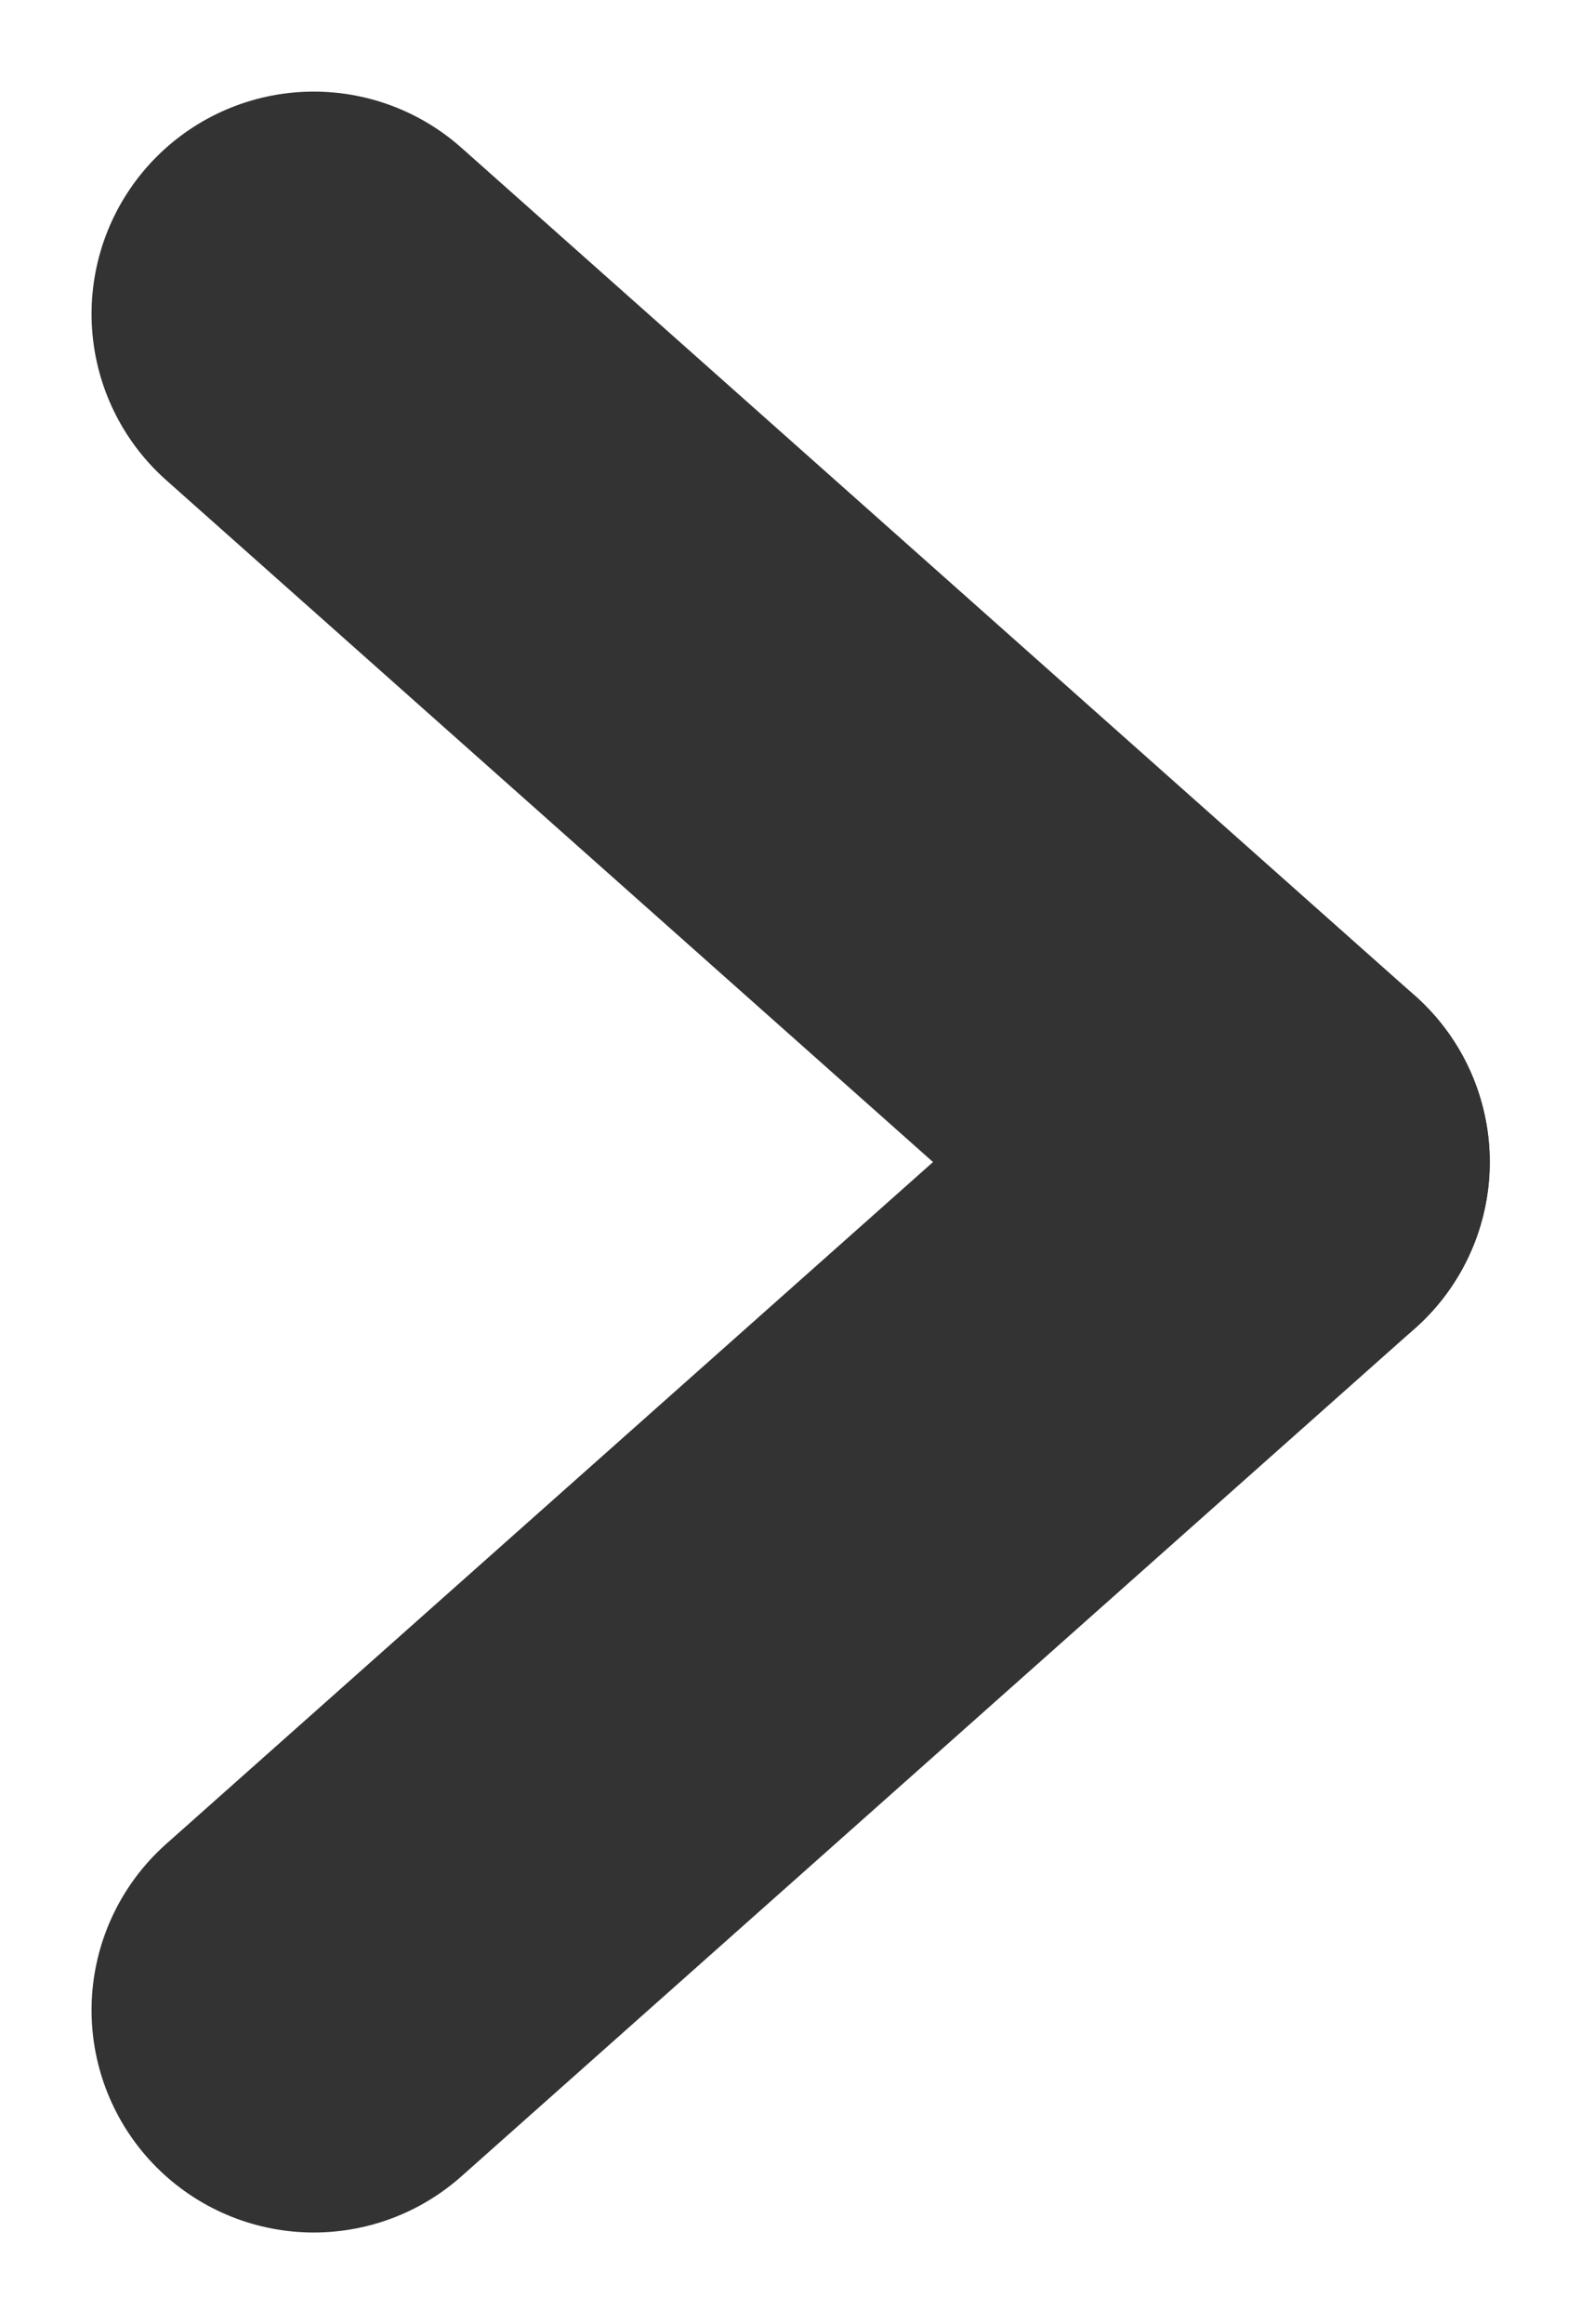
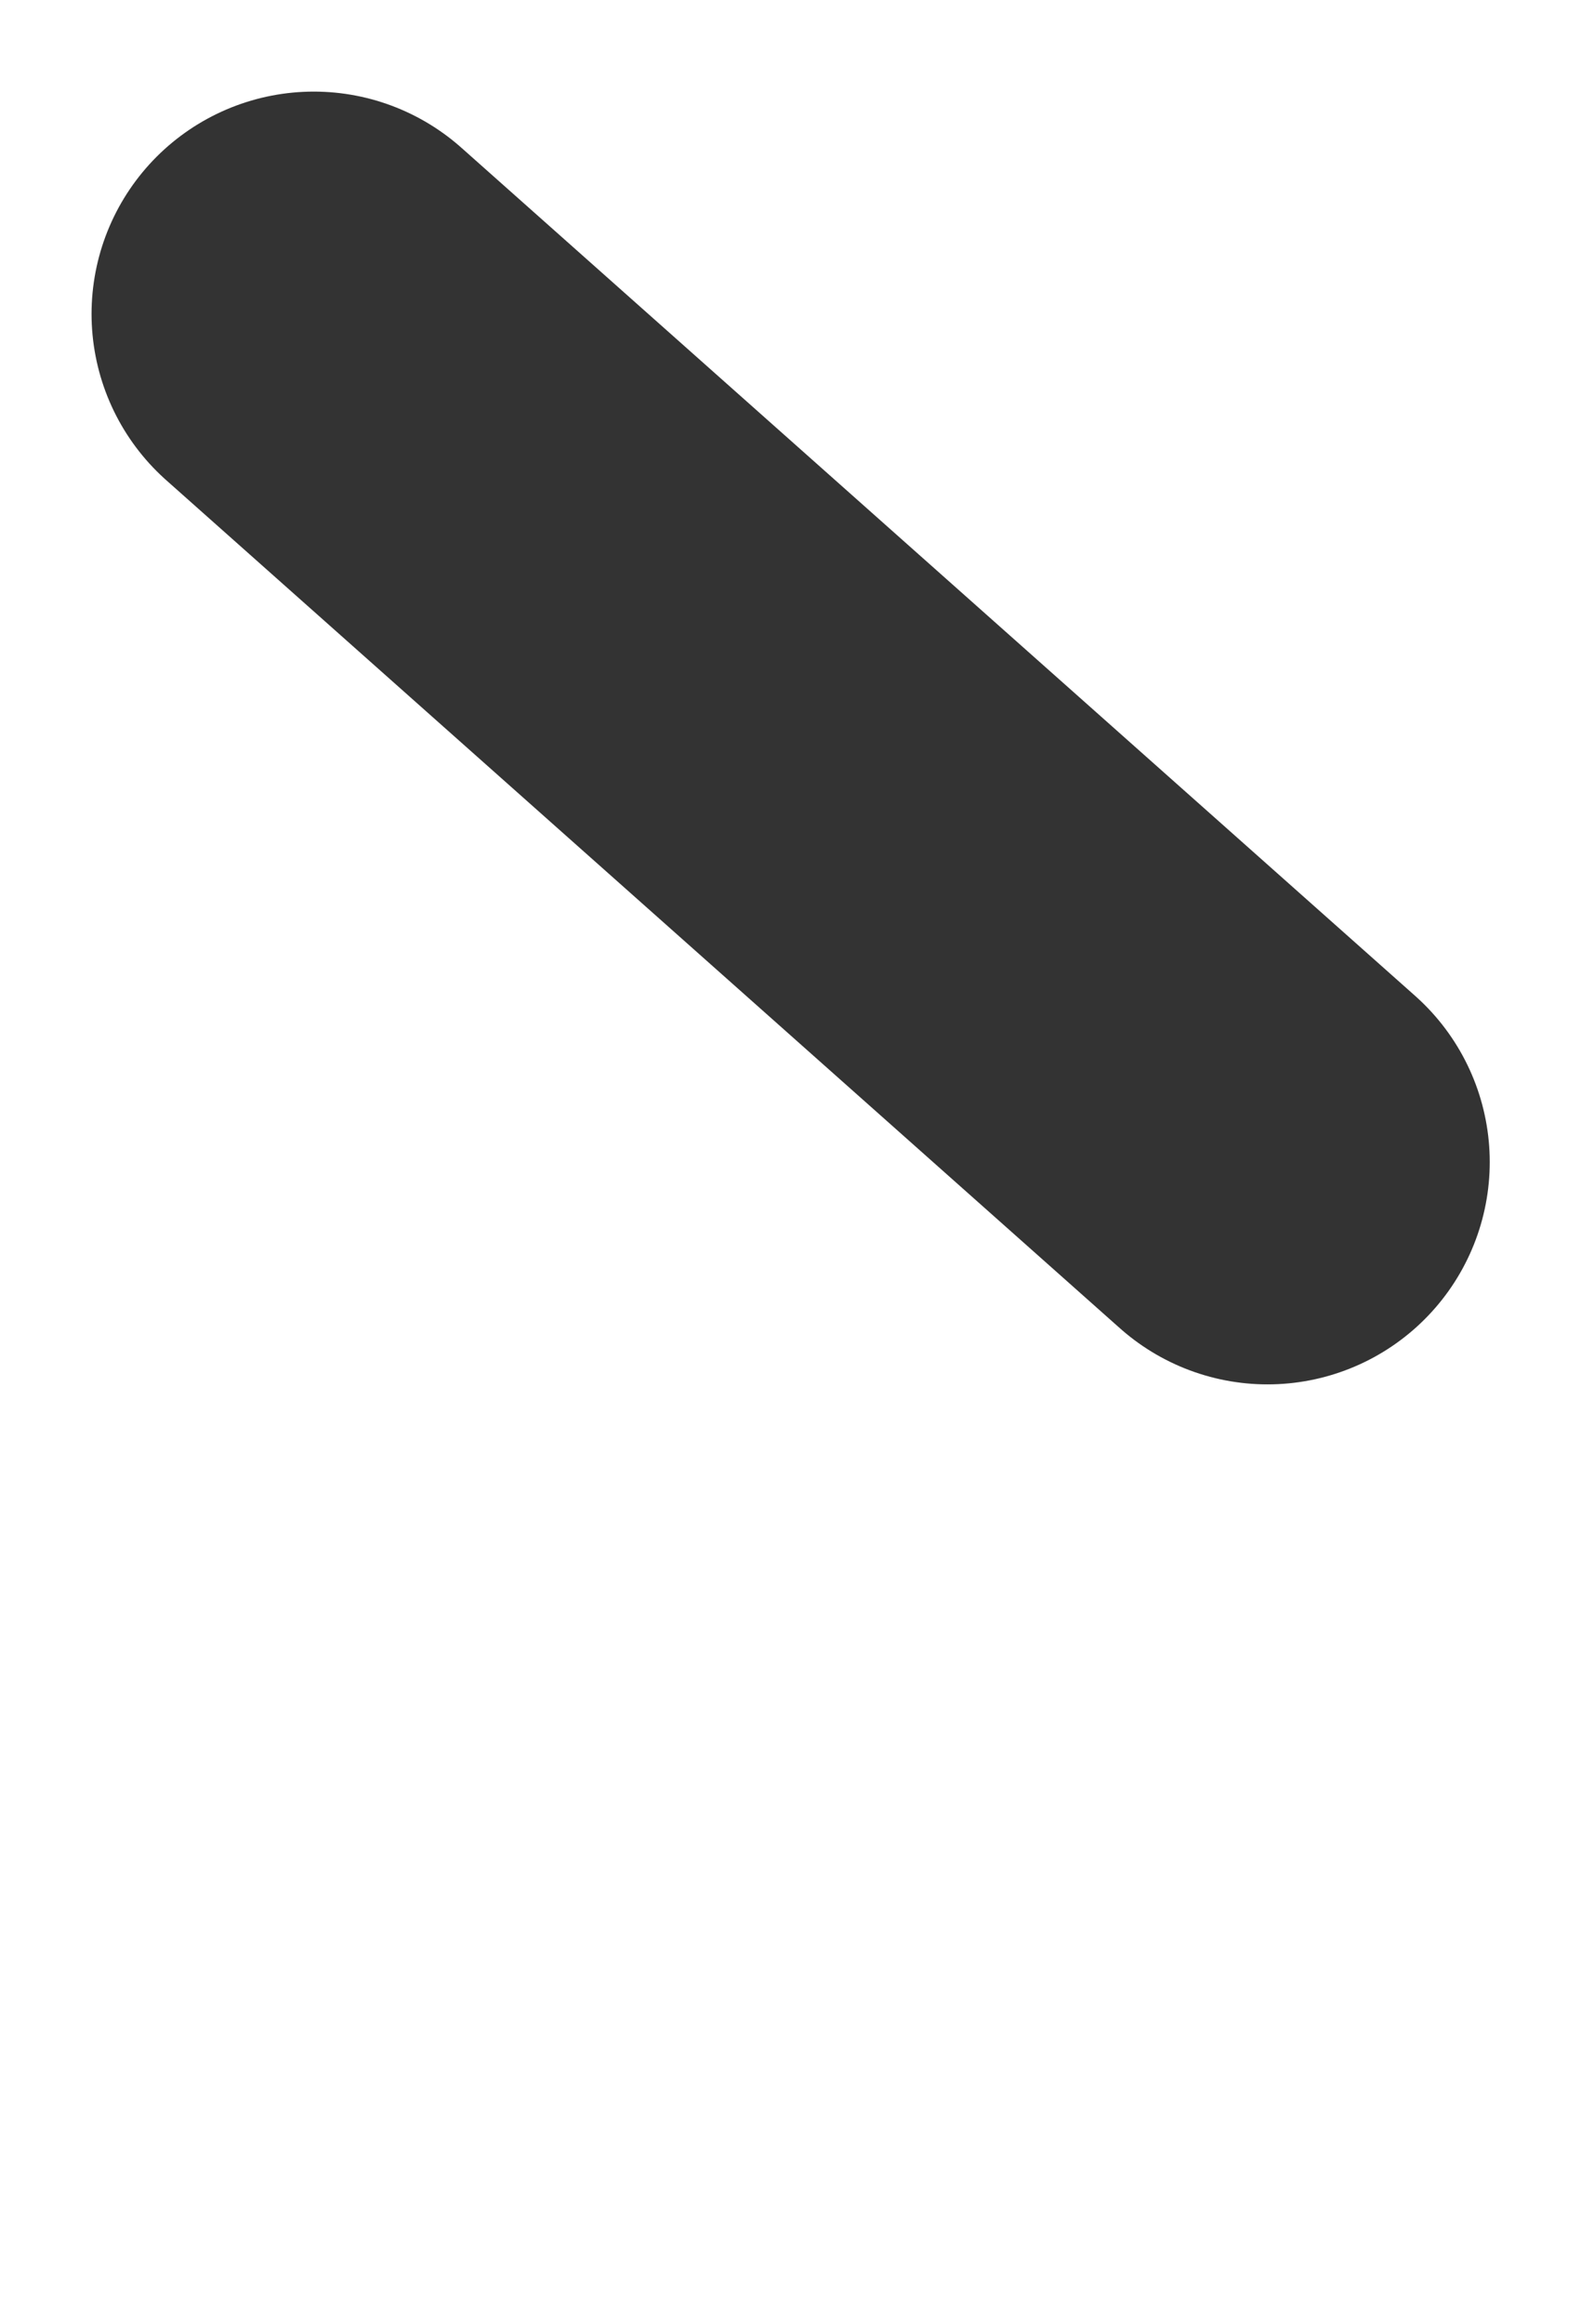
<svg xmlns="http://www.w3.org/2000/svg" width="5.336" height="7.839" viewBox="0 0 5.336 7.839">
  <g id="グループ_94772" data-name="グループ 94772" transform="translate(1.059 1.059)">
    <line id="線_347" data-name="線 347" x2="3.219" y2="2.861" transform="translate(0 0)" fill="none" stroke="#333" stroke-linecap="round" stroke-width="1.5" />
-     <line id="線_348" data-name="線 348" x1="3.219" y2="2.861" transform="translate(0 2.861)" fill="none" stroke="#333" stroke-linecap="round" stroke-width="1.5" />
  </g>
</svg>